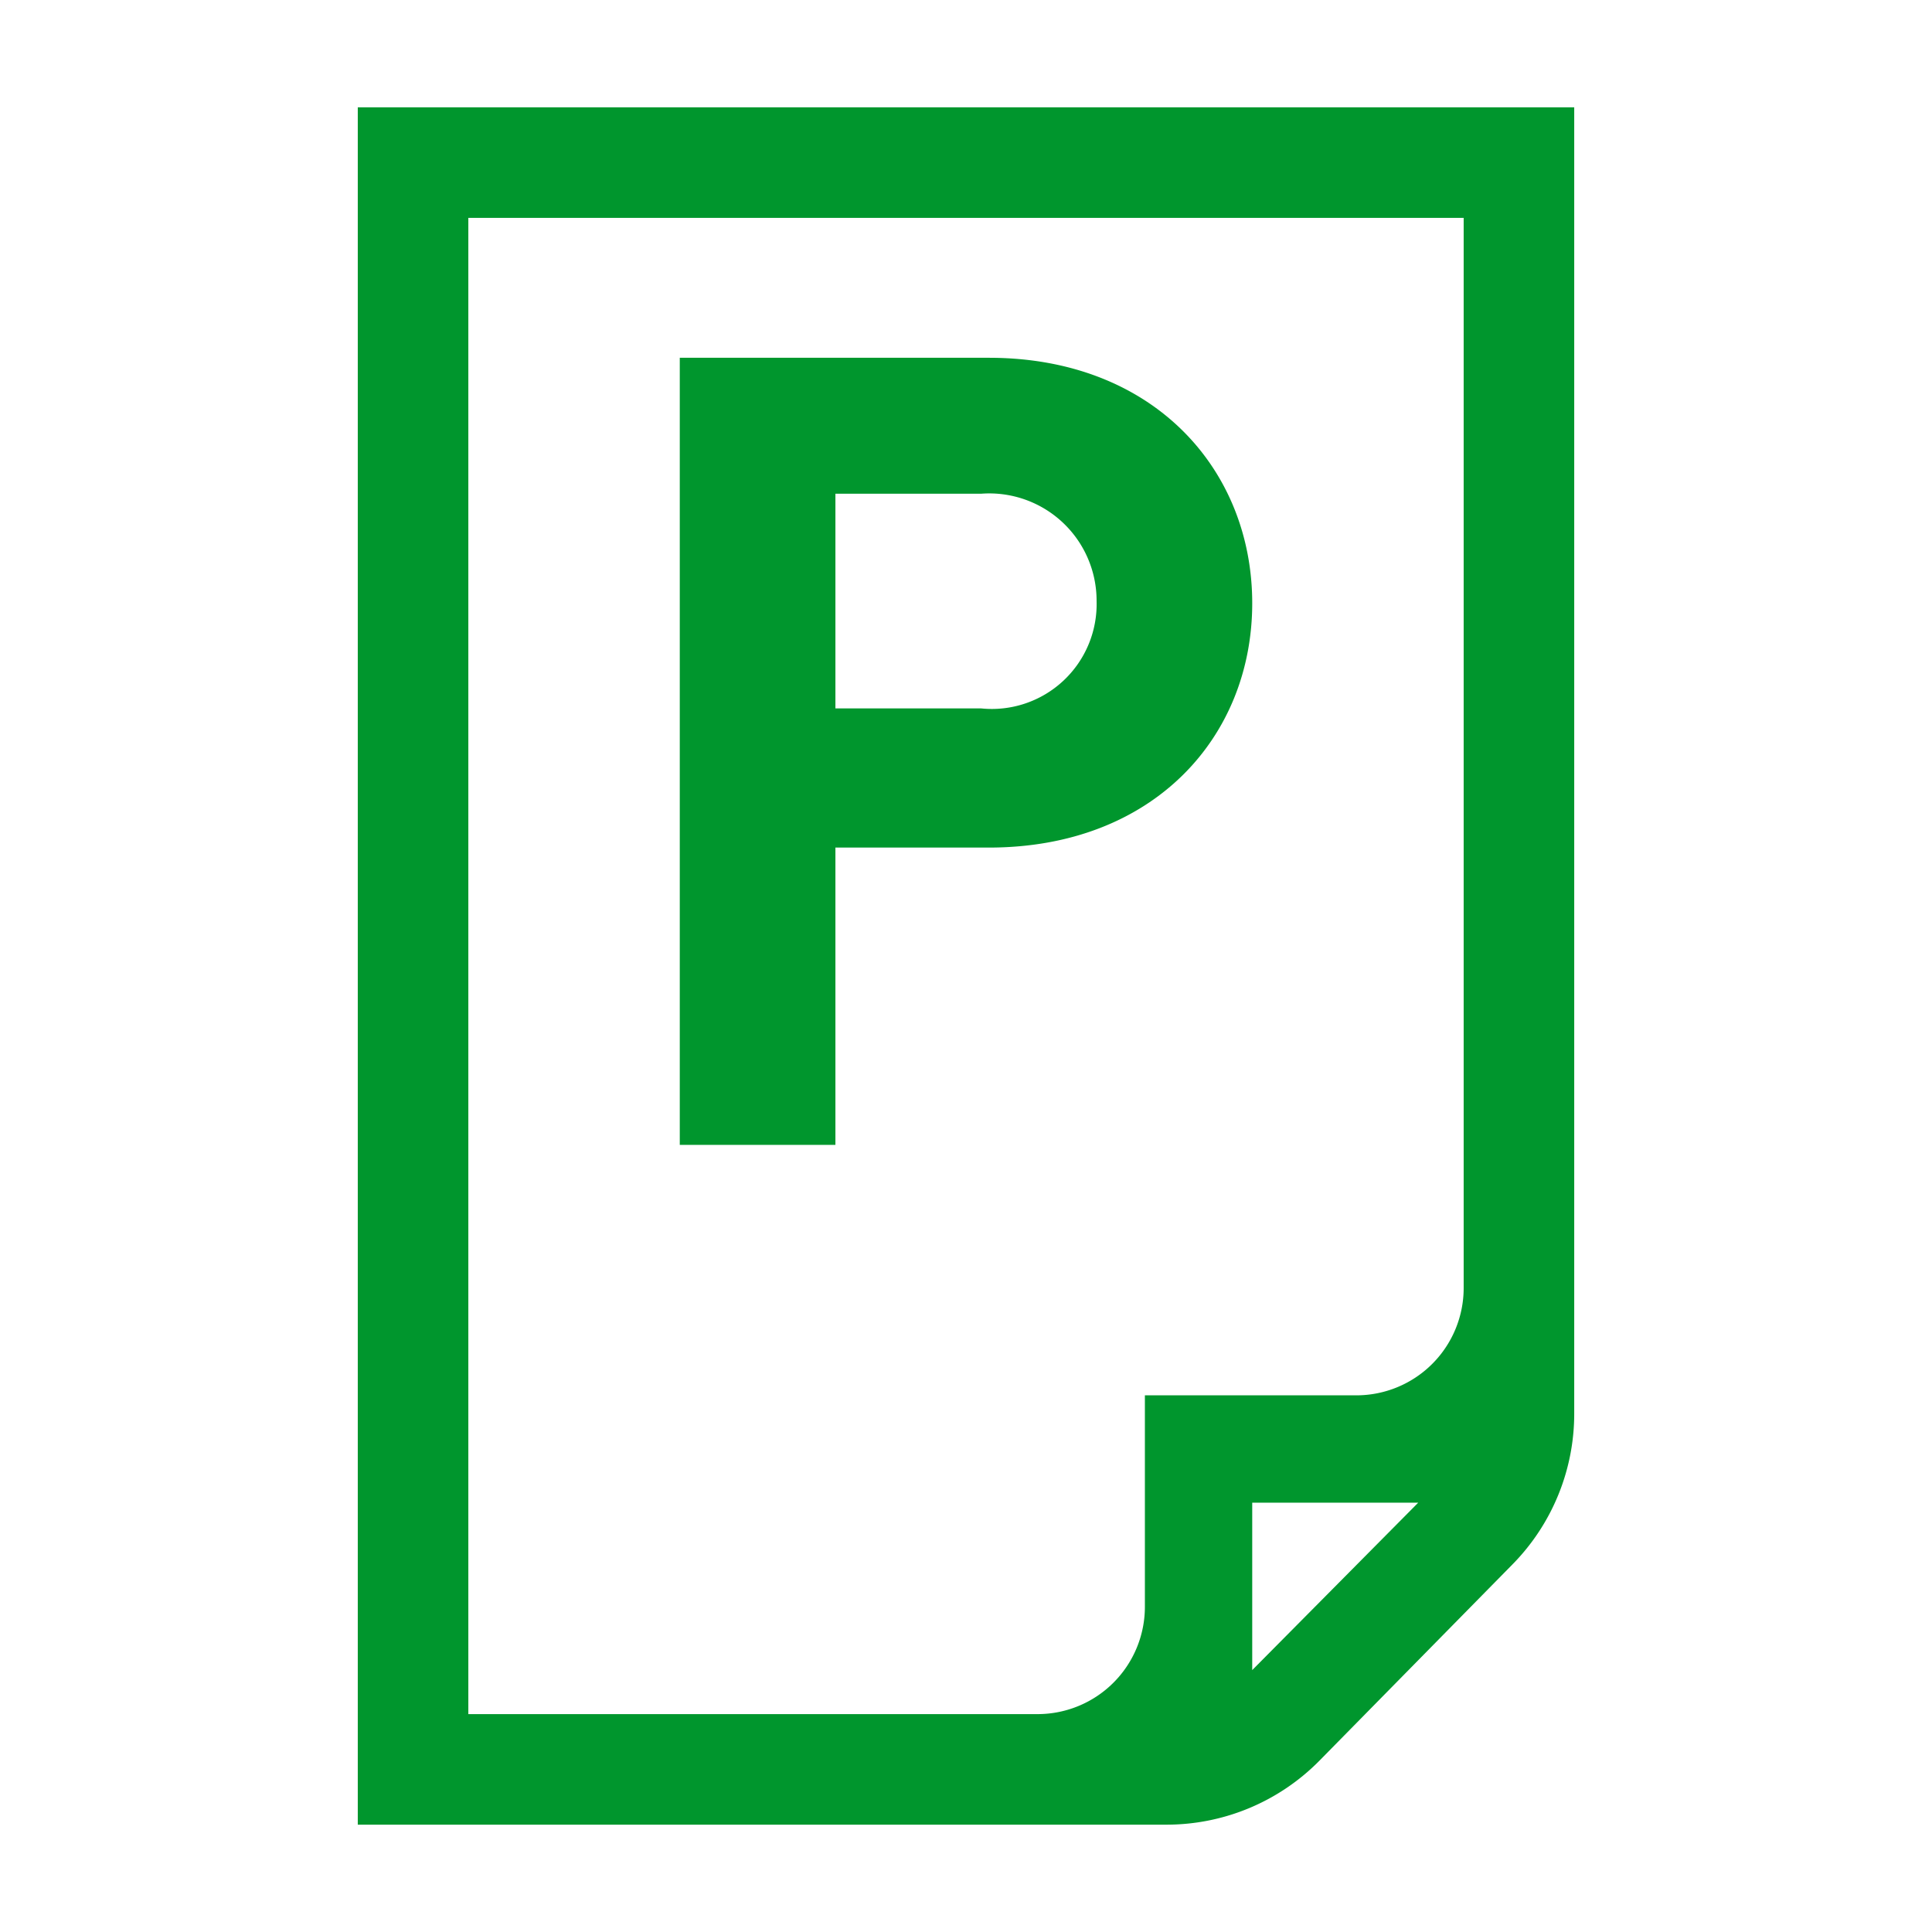
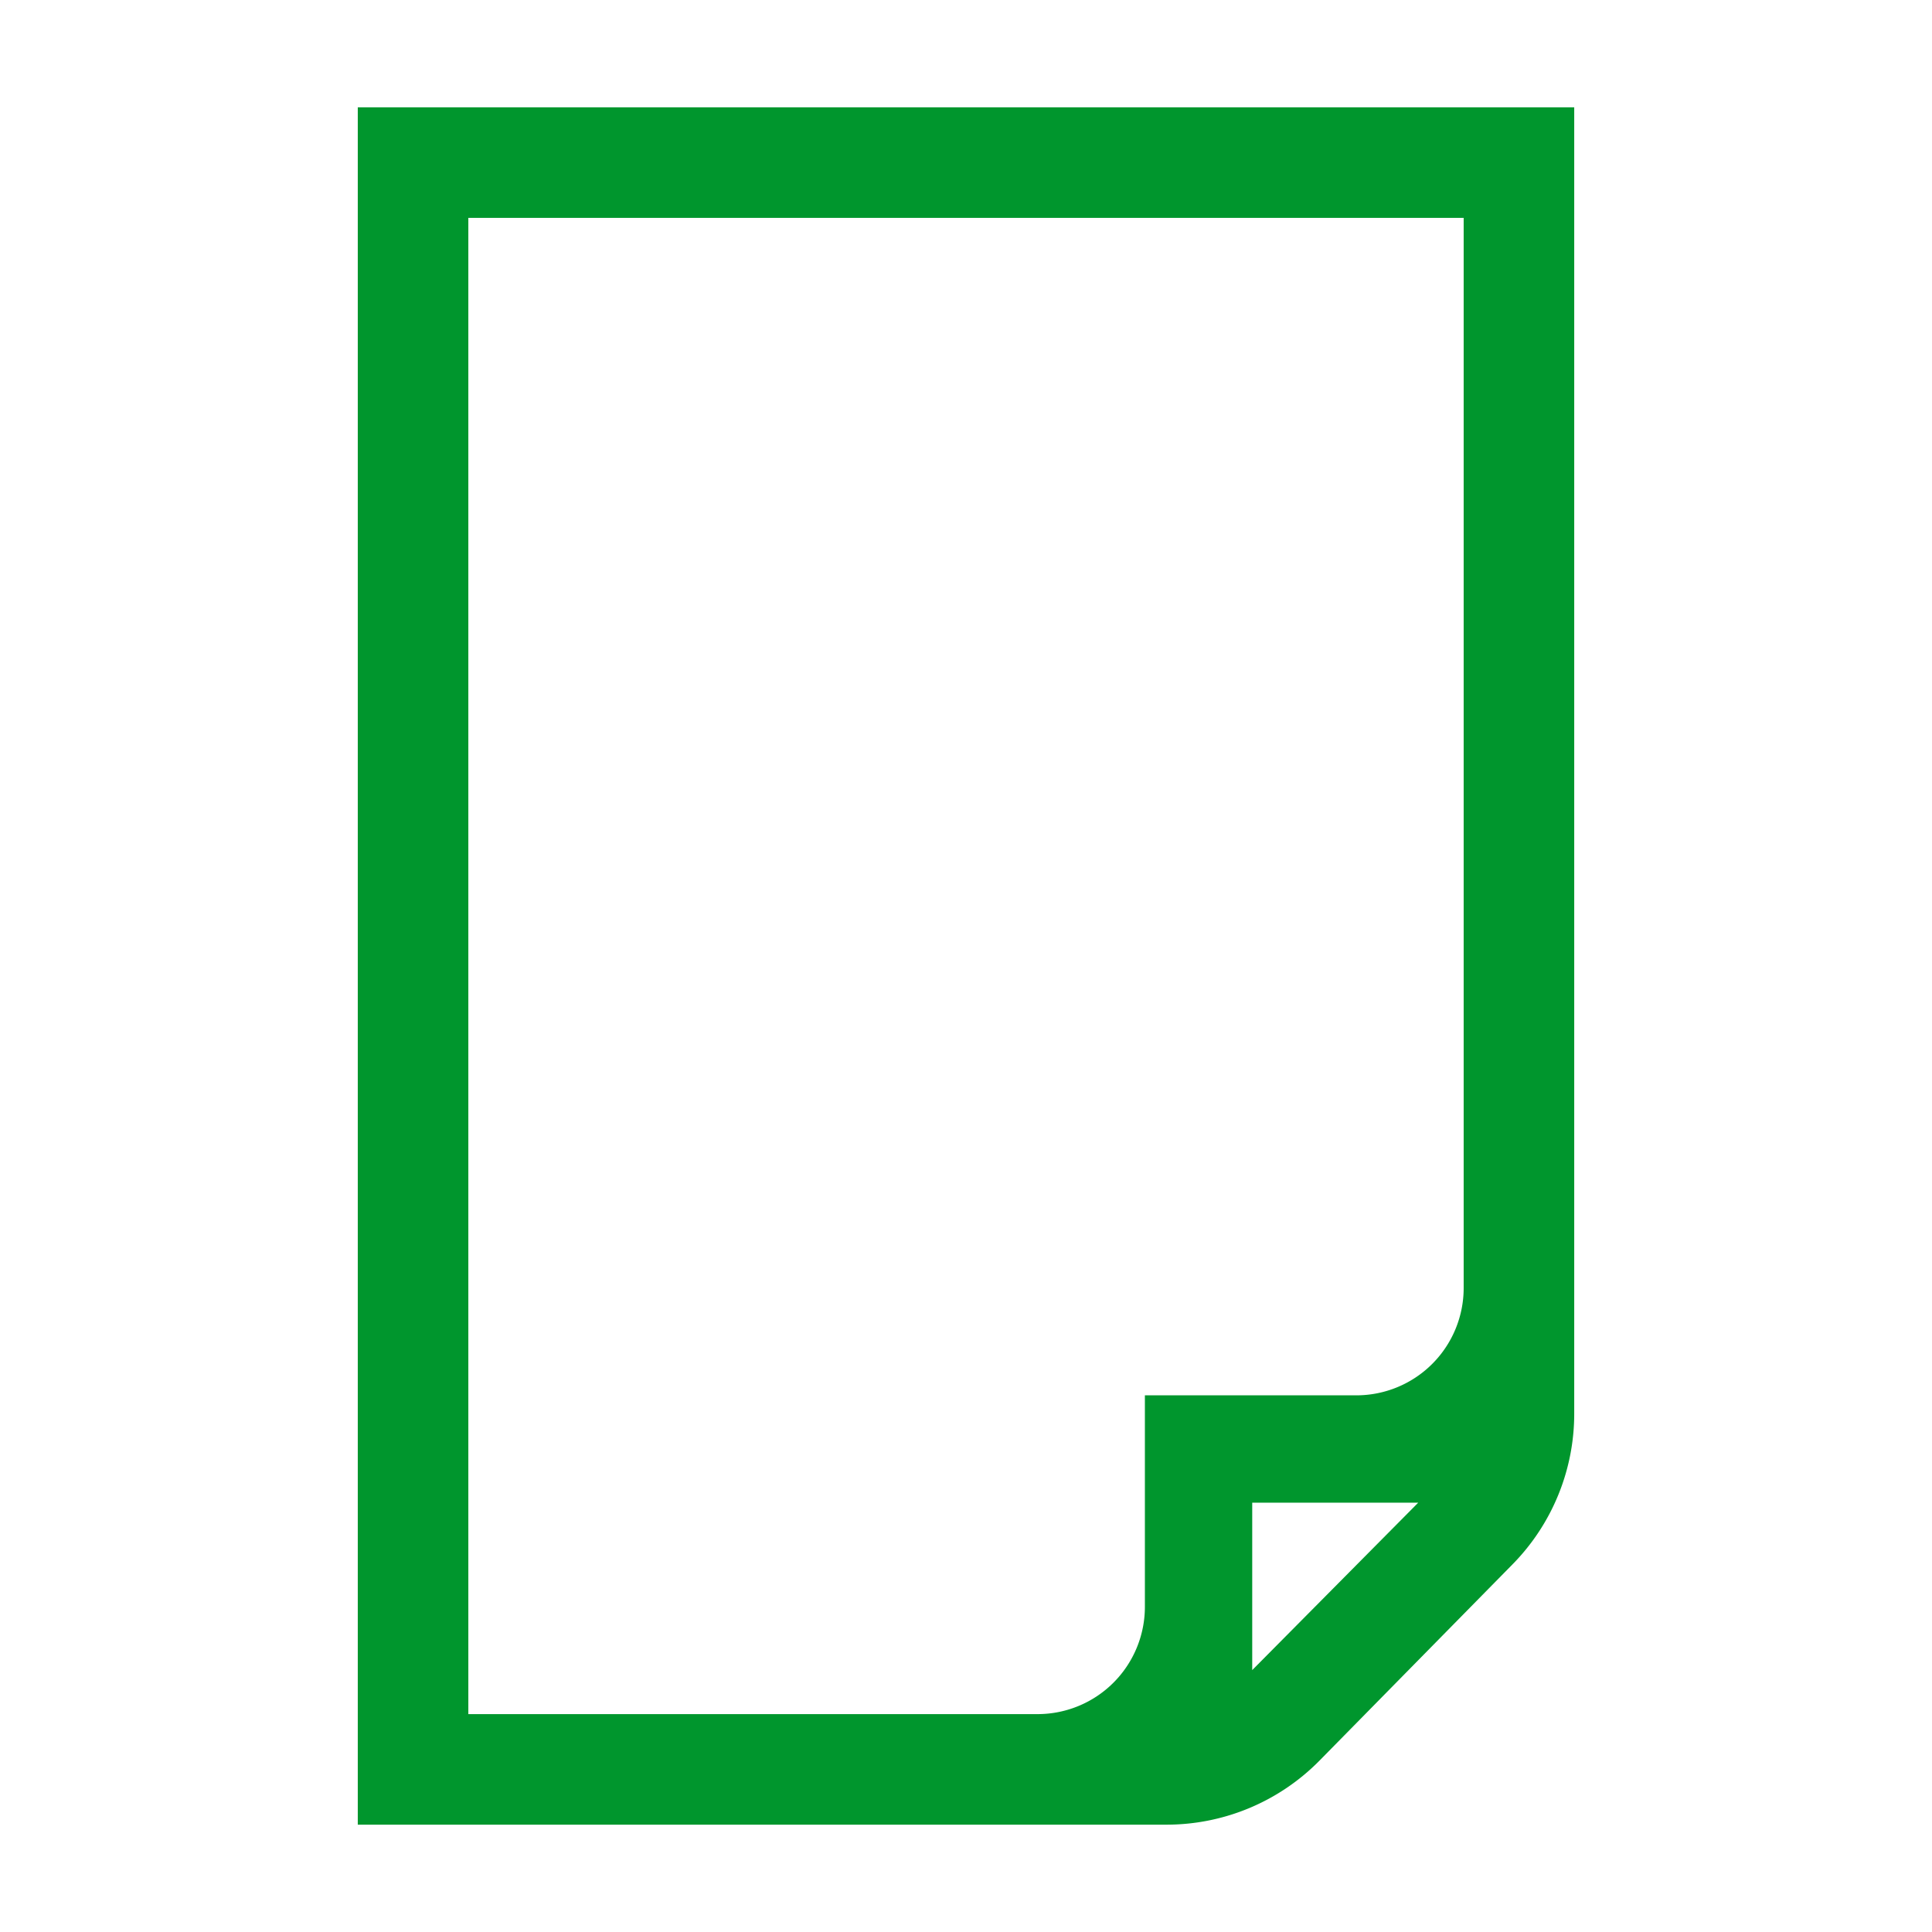
<svg xmlns="http://www.w3.org/2000/svg" width="16" height="16" viewBox="0 0 54 54">
  <defs>
    <style>.a{fill:#00962d;}</style>
  </defs>
  <path class="a" d="M10,3V51H32.61a6,6,0,0,0,4.27-1.79l5.39-5.48A6,6,0,0,0,44,39.49V3Zm3.09,3.09H40.91V36a3,3,0,0,1-3,3H32v5.91a3,3,0,0,1-3,3H13.09ZM35,46.68V42h4.64Z" />
-   <path class="a" d="M27.64,23.69H23.35V32H19V10h8.64c4.6,0,7.36,3.12,7.36,6.86S32.24,23.69,27.64,23.69Zm-.22-9.89H23.35v6h4.07a2.93,2.93,0,0,0,3.23-3A3,3,0,0,0,27.42,13.8Z" />
</svg>